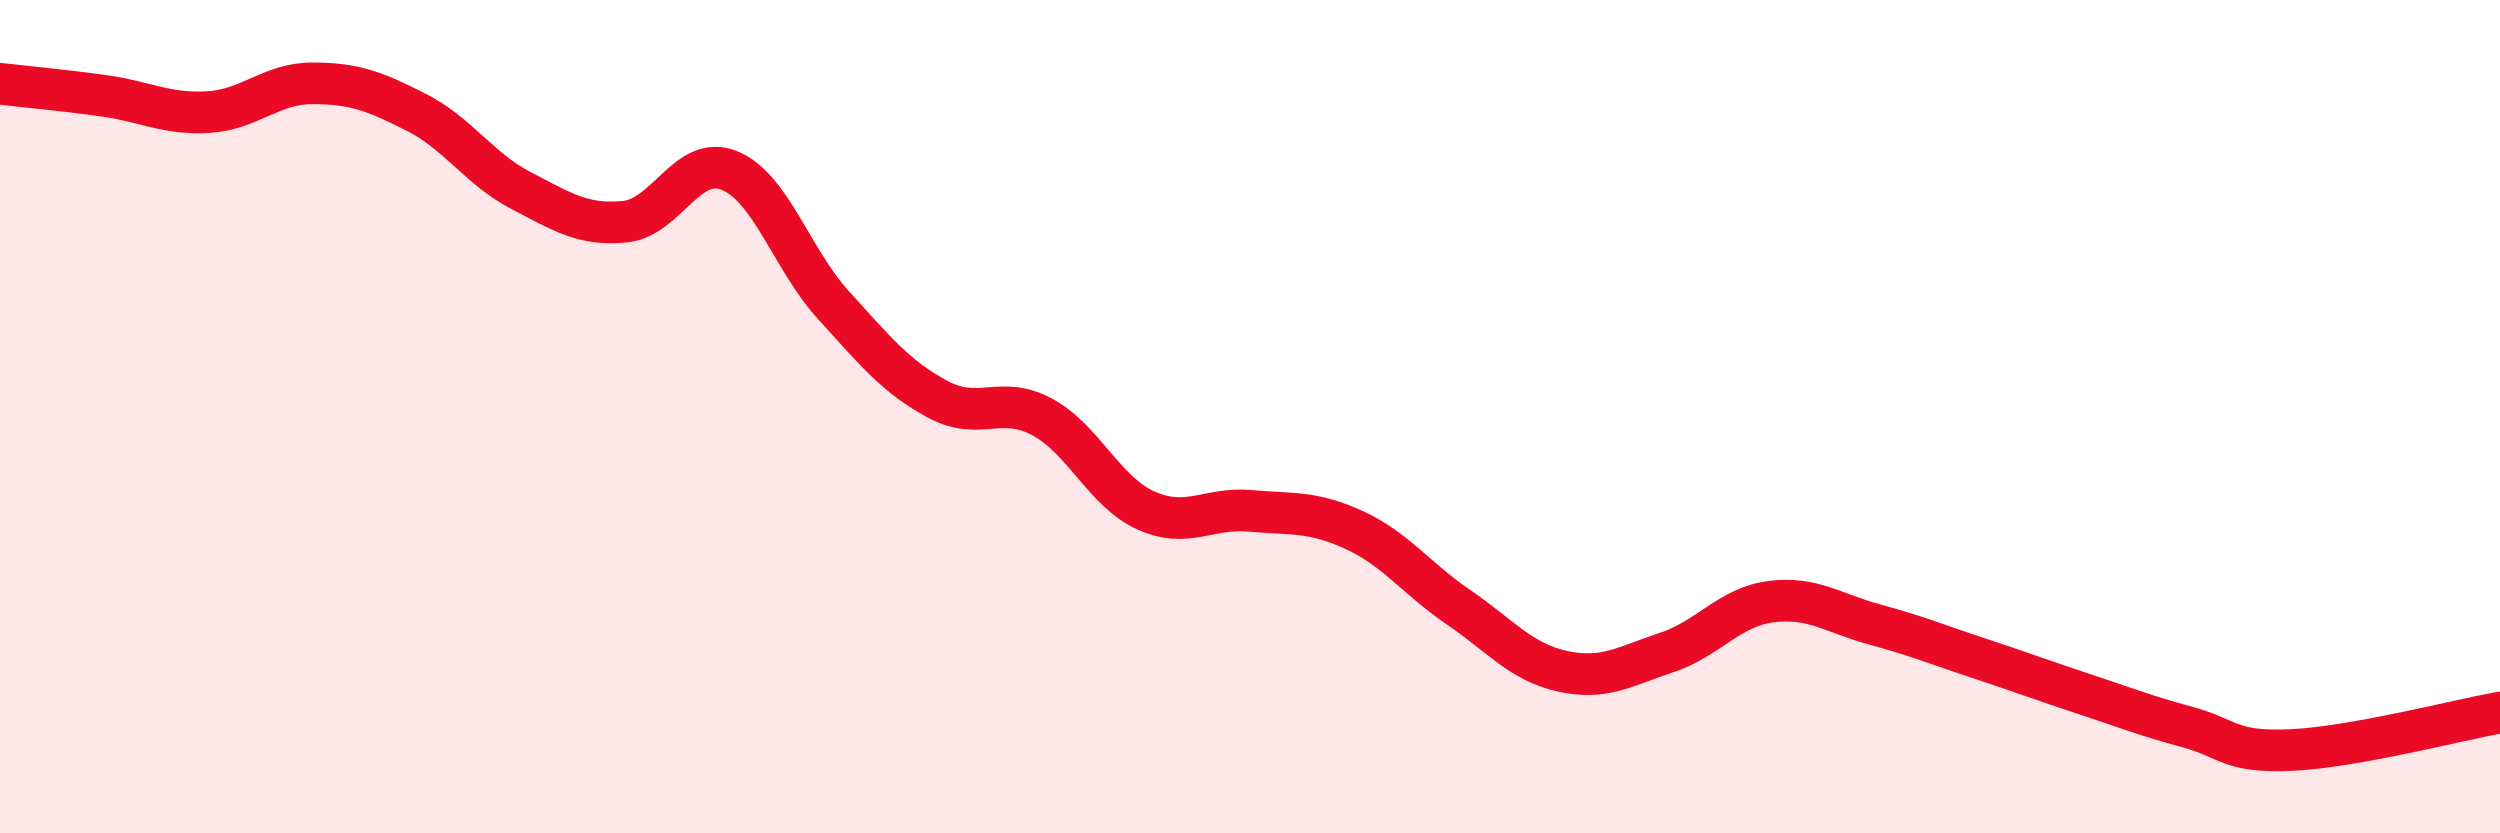
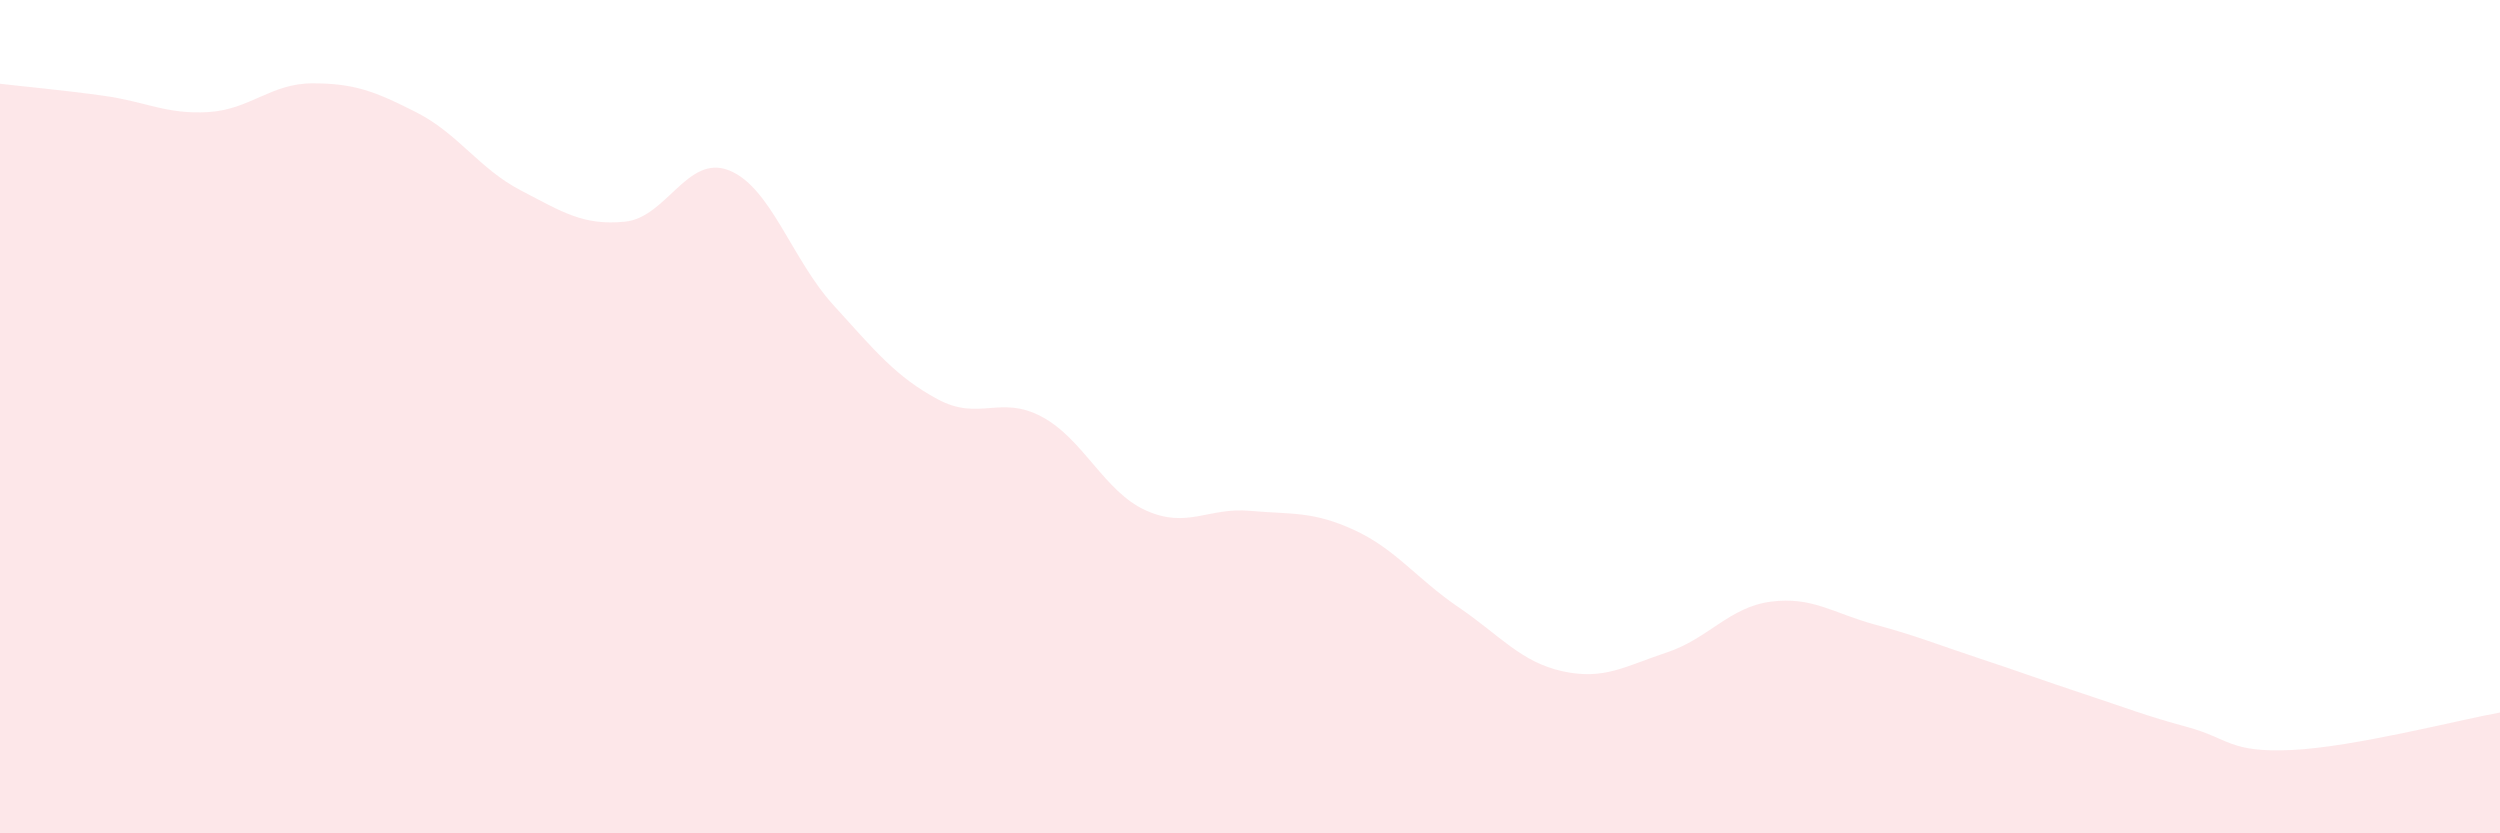
<svg xmlns="http://www.w3.org/2000/svg" width="60" height="20" viewBox="0 0 60 20">
  <path d="M 0,2.01 C 0.5,2.07 1.5,2.16 2.5,2.3 C 3.5,2.44 4,2.75 5,2.69 C 6,2.63 6.5,2 7.5,2 C 8.5,2 9,2.19 10,2.7 C 11,3.21 11.5,4.05 12.5,4.57 C 13.5,5.09 14,5.42 15,5.32 C 16,5.22 16.5,3.69 17.5,4.09 C 18.5,4.49 19,6.22 20,7.32 C 21,8.42 21.5,9.04 22.5,9.58 C 23.5,10.12 24,9.47 25,10 C 26,10.53 26.5,11.8 27.5,12.25 C 28.5,12.7 29,12.17 30,12.26 C 31,12.35 31.5,12.26 32.5,12.72 C 33.5,13.18 34,13.89 35,14.57 C 36,15.25 36.5,15.89 37.5,16.11 C 38.5,16.33 39,15.99 40,15.66 C 41,15.33 41.5,14.57 42.5,14.44 C 43.5,14.31 44,14.72 45,14.99 C 46,15.26 46.5,15.47 47.5,15.8 C 48.5,16.13 49,16.32 50,16.65 C 51,16.98 51.5,17.18 52.5,17.45 C 53.5,17.72 53.5,18.07 55,18 C 56.5,17.93 59,17.28 60,17.1L60 20L0 20Z" fill="#EB0A25" opacity="0.1" stroke-linecap="round" stroke-linejoin="round" />
-   <path d="M 0,2.01 C 0.5,2.07 1.5,2.16 2.5,2.3 C 3.5,2.44 4,2.75 5,2.69 C 6,2.63 6.5,2 7.5,2 C 8.5,2 9,2.19 10,2.7 C 11,3.21 11.5,4.05 12.5,4.57 C 13.5,5.09 14,5.42 15,5.32 C 16,5.22 16.5,3.69 17.5,4.09 C 18.5,4.49 19,6.22 20,7.32 C 21,8.42 21.5,9.04 22.5,9.58 C 23.5,10.12 24,9.47 25,10 C 26,10.53 26.5,11.8 27.5,12.25 C 28.5,12.7 29,12.17 30,12.26 C 31,12.35 31.5,12.26 32.5,12.72 C 33.5,13.18 34,13.89 35,14.57 C 36,15.25 36.5,15.89 37.5,16.11 C 38.5,16.33 39,15.99 40,15.66 C 41,15.33 41.5,14.57 42.5,14.44 C 43.5,14.31 44,14.72 45,14.99 C 46,15.26 46.5,15.47 47.5,15.8 C 48.5,16.13 49,16.32 50,16.65 C 51,16.98 51.5,17.18 52.5,17.45 C 53.5,17.72 53.5,18.07 55,18 C 56.5,17.93 59,17.28 60,17.1" stroke="#EB0A25" stroke-width="1" fill="none" stroke-linecap="round" stroke-linejoin="round" />
</svg>